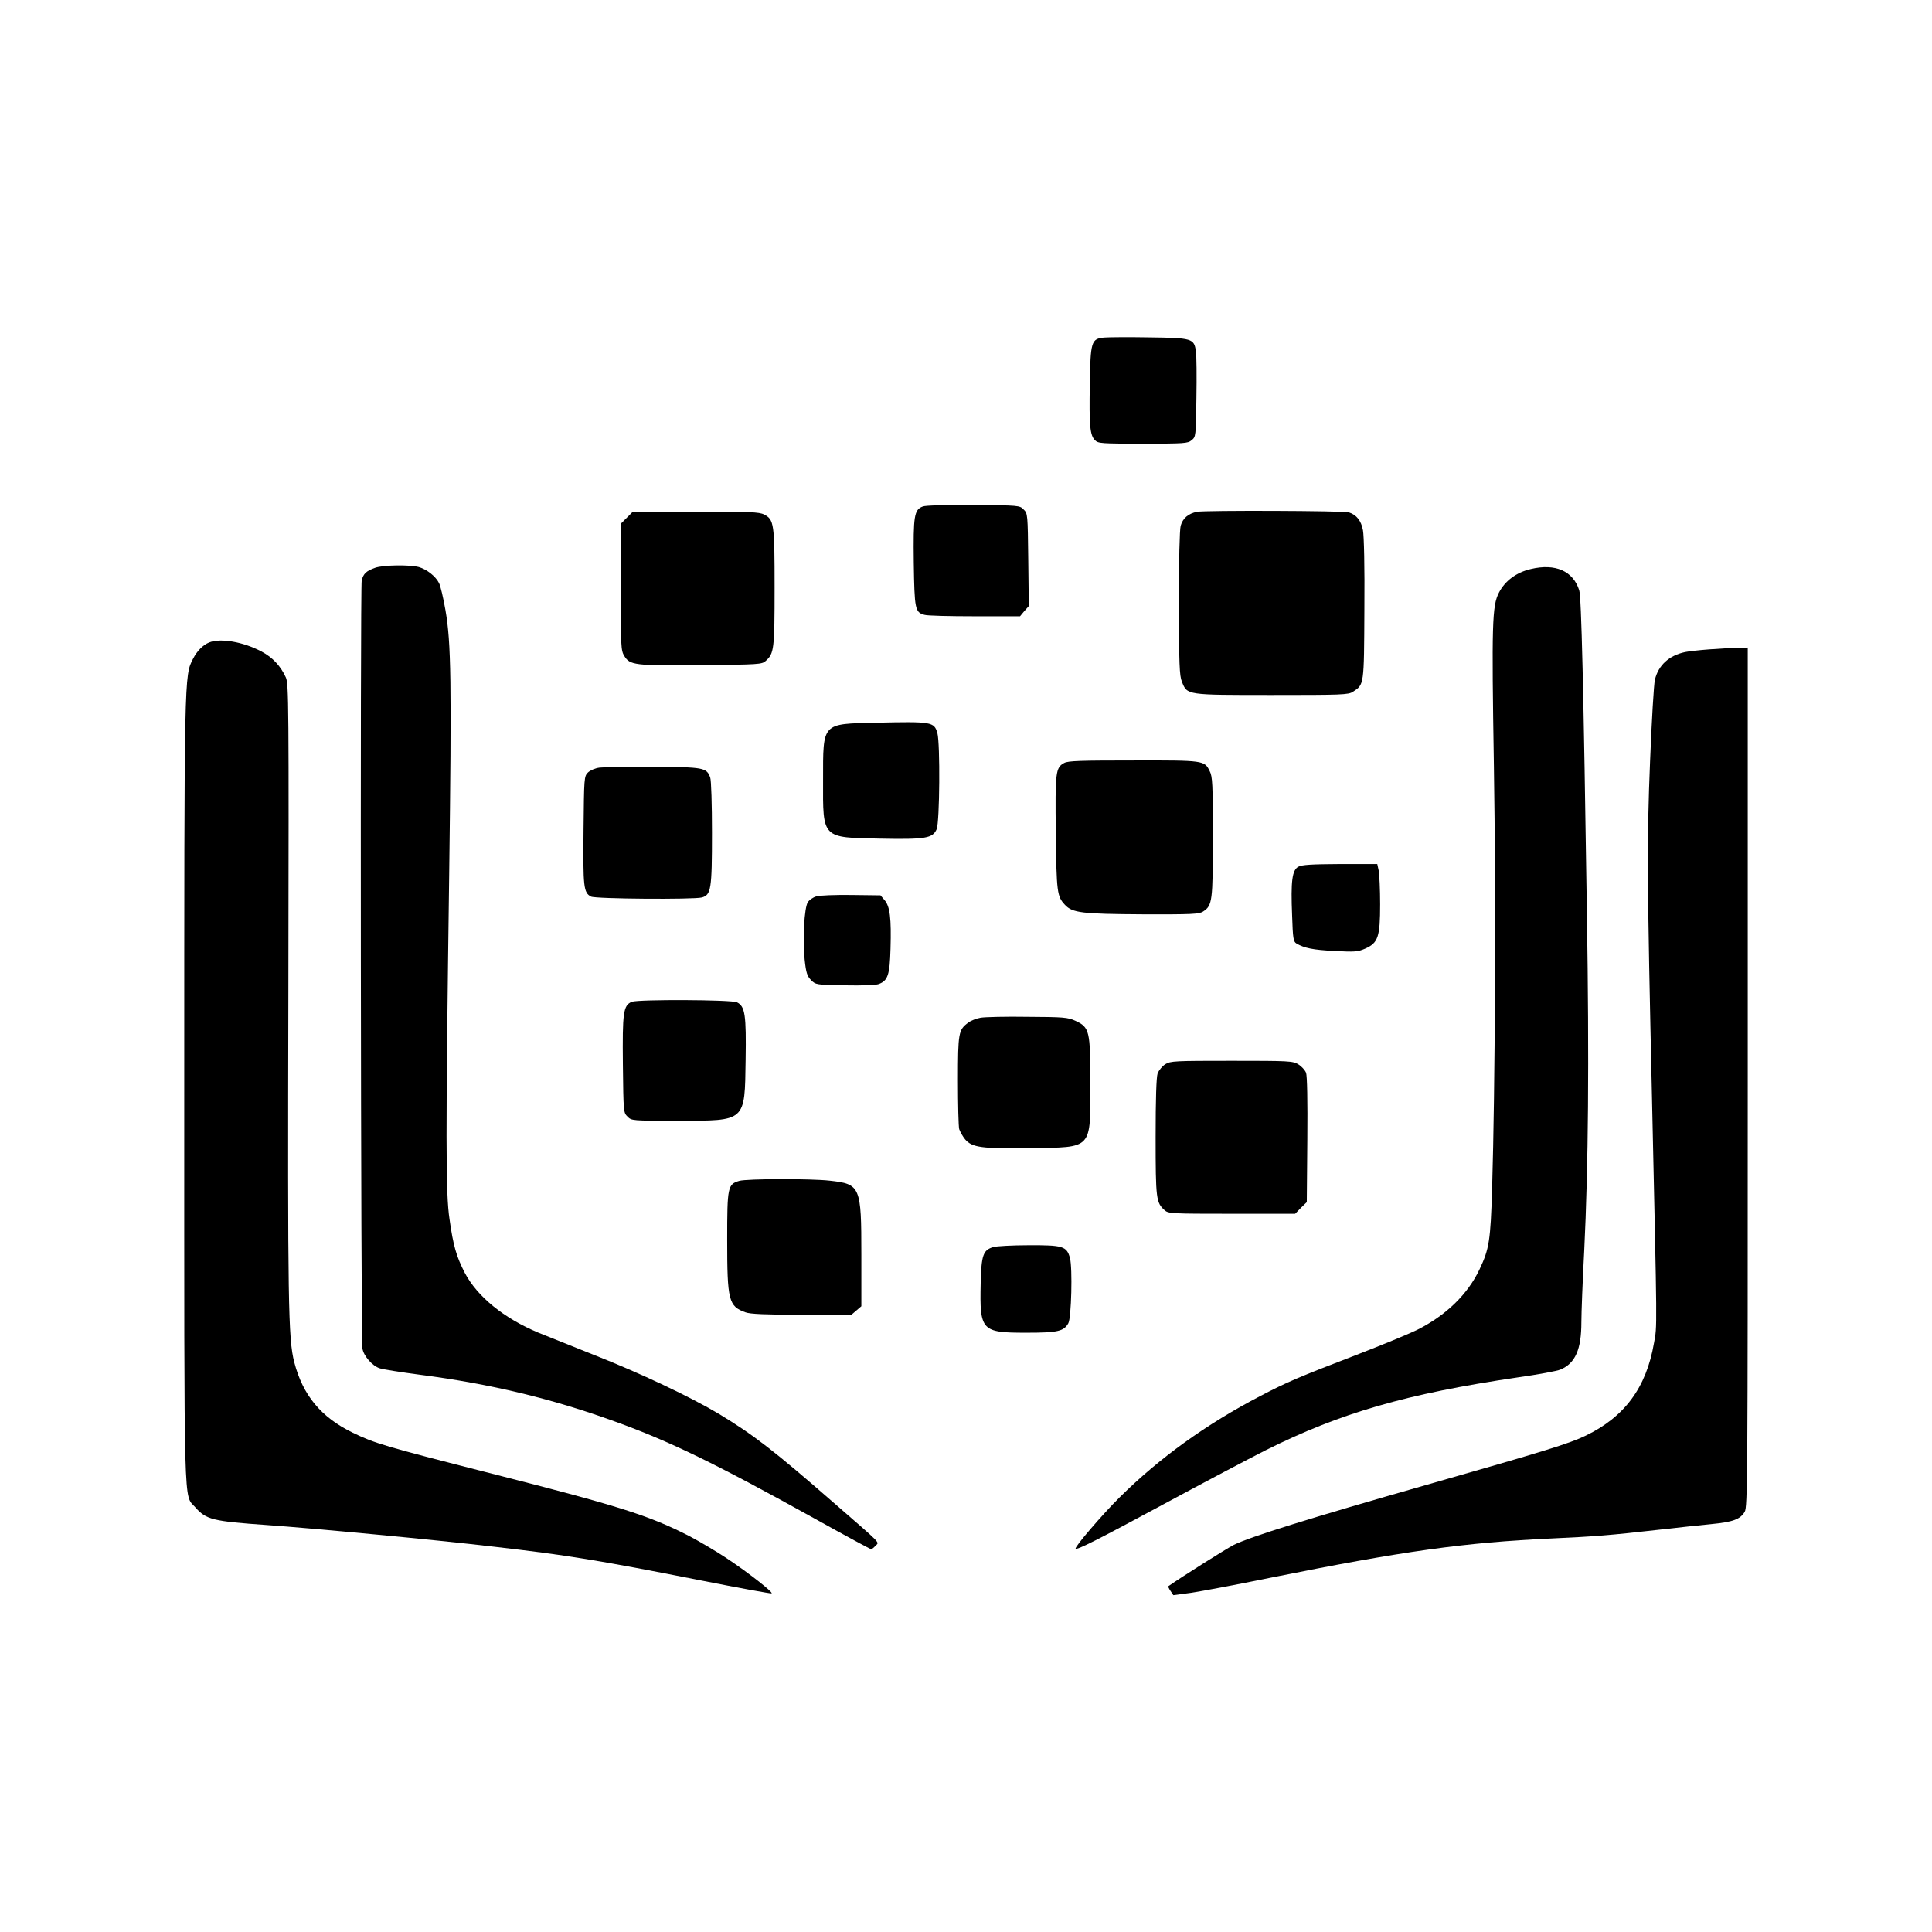
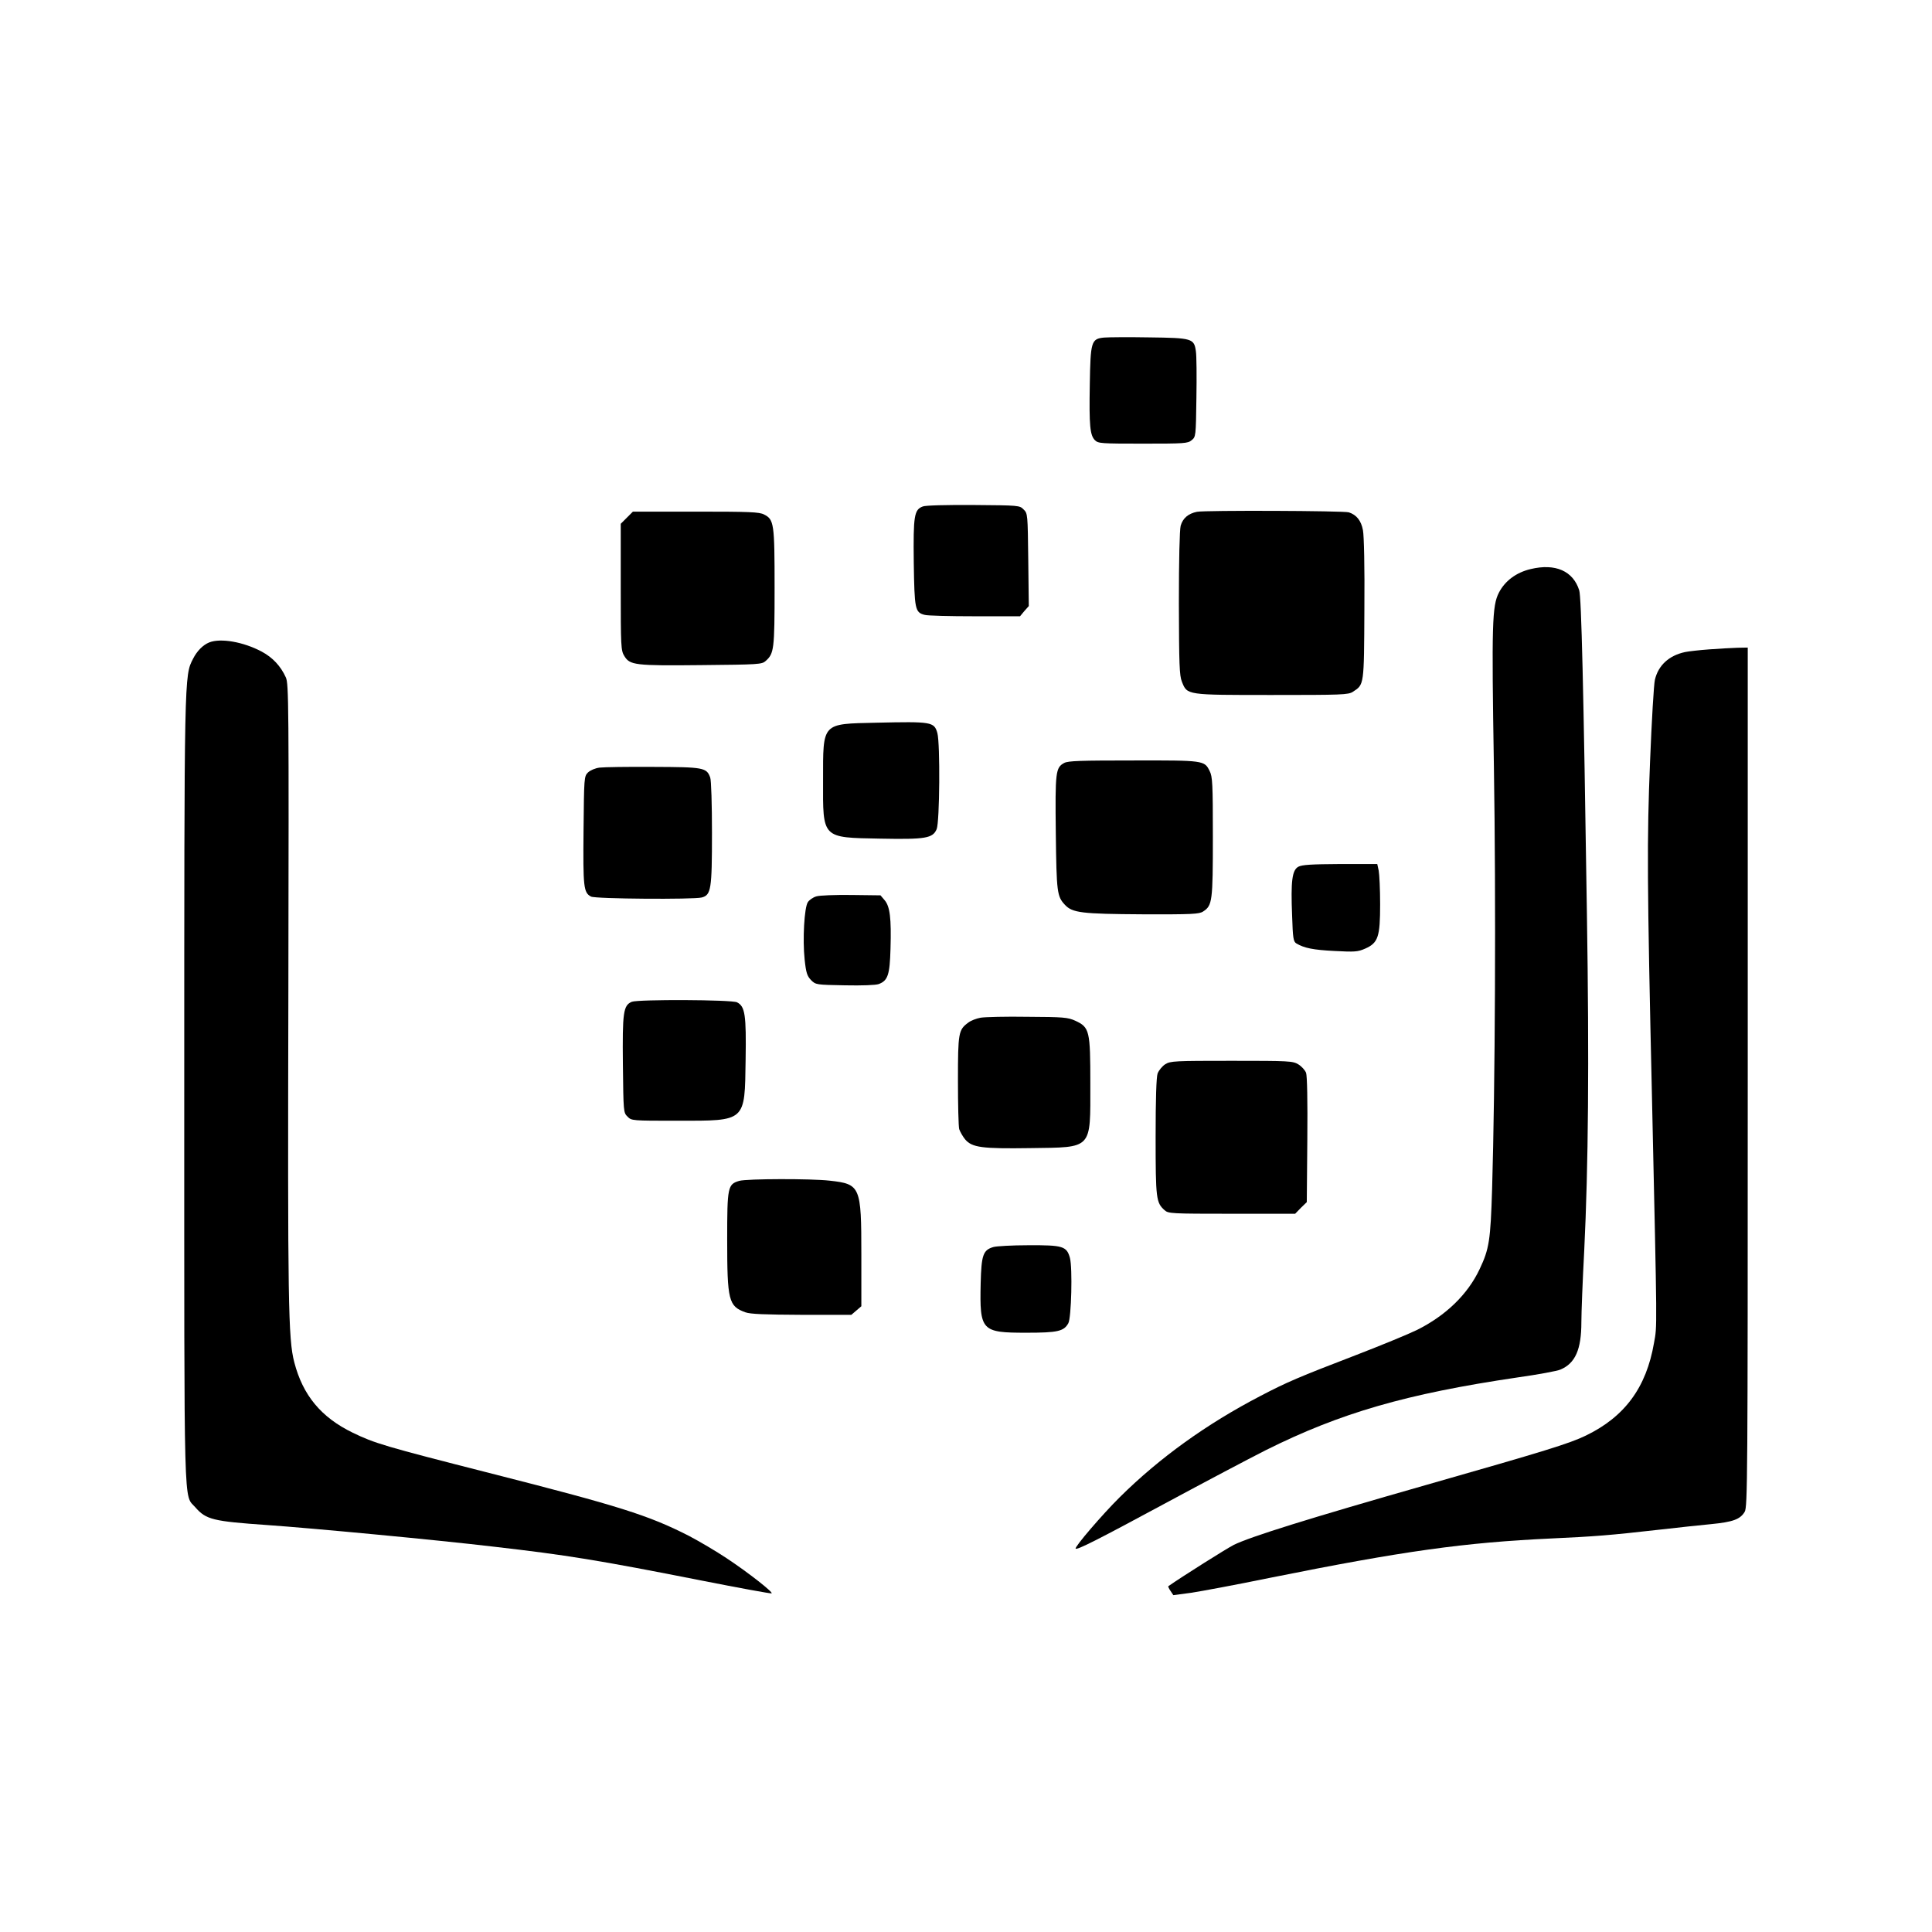
<svg xmlns="http://www.w3.org/2000/svg" version="1.0" width="1080pt" height="1080pt" viewBox="0 0 1080 1080" preserveAspectRatio="xMidYMid meet">
  <g transform="translate(0,1080) scale(0.1,-0.1)" fill="#000000" stroke="none">
    <path d="M6172 8913 c-72 -7 -76 -22 -80 -262 -4 -231 1 -284 29 -312 18 -18 35 -19 268 -19 230 0 251 1 272 19 24 19 24 22 27 237 2 119 1 237 -3 261 -10 71 -21 74 -262 77 -114 2 -227 1 -251 -1z" />
    <path d="M5159 7969 c-49 -18 -54 -51 -51 -314 4 -261 7 -278 60 -292 15 -5 141 -8 280 -8 l254 0 24 29 25 28 -3 259 c-3 254 -3 259 -26 281 -22 23 -27 23 -280 25 -151 1 -268 -2 -283 -8z" />
    <path d="M6691 7939 c-49 -10 -79 -36 -91 -78 -6 -24 -10 -190 -10 -435 1 -340 3 -403 17 -437 30 -75 23 -74 503 -74 390 0 428 1 453 18 63 41 62 33 64 462 2 235 -2 410 -8 441 -10 54 -36 86 -79 100 -29 9 -805 12 -849 3z" />
    <path d="M3504 7906 l-34 -34 0 -353 c0 -333 1 -356 20 -386 31 -51 57 -55 431 -51 320 3 338 4 359 23 47 42 50 63 50 410 0 359 -3 381 -59 409 -26 14 -82 16 -382 16 l-351 0 -34 -34z" />
-     <path d="M2097 7626 c-50 -18 -65 -32 -75 -70 -9 -32 -5 -4236 4 -4294 6 -41 55 -98 97 -111 18 -6 119 -22 225 -36 394 -51 739 -134 1091 -262 305 -110 560 -234 1115 -542 169 -94 311 -171 316 -171 4 0 15 9 24 19 21 23 44 -1 -234 241 -331 289 -449 380 -641 496 -159 95 -442 229 -694 328 -121 48 -263 105 -315 126 -194 81 -342 202 -412 335 -46 90 -64 149 -85 299 -22 145 -22 451 -2 1926 14 1083 11 1296 -21 1480 -12 69 -28 137 -36 151 -19 38 -68 76 -112 89 -52 14 -200 12 -245 -4z" />
    <path d="M8557 7619 c-81 -19 -144 -66 -178 -132 -38 -73 -41 -174 -28 -972 12 -751 7 -1785 -10 -2360 -9 -290 -16 -336 -70 -450 -66 -140 -188 -259 -351 -340 -47 -23 -200 -86 -340 -140 -320 -123 -386 -151 -535 -229 -300 -156 -564 -346 -785 -565 -98 -97 -255 -280 -247 -288 9 -8 120 48 502 254 215 116 467 249 560 296 419 209 785 315 1408 407 114 16 222 36 240 44 83 35 117 112 117 265 0 53 7 233 16 401 23 473 28 1046 15 1880 -19 1279 -31 1772 -43 1810 -34 108 -133 152 -271 119z" />
    <path d="M1170 7209 c-35 -14 -69 -48 -91 -92 -49 -95 -49 -77 -49 -2418 0 -2411 -4 -2249 62 -2325 60 -69 99 -78 400 -99 246 -17 947 -83 1268 -121 408 -47 578 -74 1165 -190 208 -41 383 -73 388 -71 13 4 -131 117 -252 197 -57 38 -152 94 -211 125 -226 115 -388 166 -1115 351 -589 150 -641 166 -763 225 -177 86 -279 209 -327 394 -34 131 -37 330 -33 2075 3 1611 2 1717 -14 1753 -29 64 -74 112 -136 145 -102 54 -228 76 -292 51z" />
    <path d="M9555 7170 c-55 -4 -116 -11 -135 -15 -90 -19 -150 -74 -169 -155 -6 -25 -18 -229 -27 -455 -18 -442 -17 -664 11 -1895 29 -1318 29 -1257 11 -1357 -43 -250 -164 -413 -381 -518 -93 -45 -227 -86 -889 -275 -659 -188 -988 -291 -1079 -336 -38 -19 -289 -177 -366 -231 -2 -1 3 -13 12 -26 l16 -24 98 13 c54 8 253 45 443 84 747 150 1083 197 1575 220 237 11 320 17 610 50 94 11 219 24 280 30 123 12 163 27 188 69 16 27 17 185 17 2430 l0 2401 -57 -1 c-32 -1 -103 -5 -158 -9z" />
    <path d="M4898 6760 c-306 -7 -297 3 -297 -322 -1 -327 -8 -320 319 -326 255 -5 294 2 316 53 17 42 20 477 4 537 -18 63 -31 65 -342 58z" />
    <path d="M5949 6535 c-48 -26 -51 -48 -47 -392 4 -332 7 -354 51 -401 42 -45 94 -51 433 -53 279 -1 318 1 340 16 51 33 54 57 54 417 0 297 -2 337 -18 368 -29 59 -31 60 -427 59 -292 0 -365 -2 -386 -14z" />
    <path d="M3352 6509 c-25 -3 -52 -15 -65 -27 -22 -22 -22 -28 -25 -324 -3 -318 0 -348 42 -370 24 -13 572 -17 619 -5 52 14 57 45 57 361 0 157 -4 296 -10 310 -20 55 -37 58 -317 59 -142 1 -277 -1 -301 -4z" />
    <path d="M7258 5955 c-35 -19 -43 -79 -35 -274 4 -126 7 -145 24 -155 44 -26 94 -36 212 -42 114 -6 131 -5 172 13 73 32 84 66 84 248 0 83 -4 167 -8 188 l-8 37 -207 0 c-162 -1 -213 -4 -234 -15z" />
    <path d="M4563 5789 c-18 -5 -39 -20 -47 -32 -20 -30 -30 -209 -18 -321 8 -75 14 -92 36 -115 26 -26 29 -26 189 -29 96 -2 173 1 189 7 51 19 62 51 66 198 5 170 -3 236 -33 271 l-23 27 -164 2 c-89 1 -178 -2 -195 -8z" />
    <path d="M3532 5200 c-48 -20 -53 -59 -50 -351 3 -264 3 -269 26 -291 22 -23 26 -23 280 -23 384 0 375 -8 380 340 4 253 -3 299 -48 322 -30 15 -551 17 -588 3z" />
    <path d="M5482 5111 c-23 -4 -55 -16 -70 -28 -54 -40 -57 -56 -57 -323 0 -135 3 -257 7 -272 5 -14 19 -40 33 -57 39 -46 94 -53 365 -49 350 5 335 -11 335 358 0 299 -4 317 -84 354 -42 19 -66 21 -266 22 -121 2 -239 -1 -263 -5z" />
    <path d="M6514 4851 c-17 -11 -36 -34 -43 -52 -7 -21 -11 -141 -11 -356 0 -345 3 -366 50 -408 21 -19 36 -20 376 -20 l354 0 32 33 33 32 3 349 c2 217 -1 358 -7 374 -6 15 -25 36 -43 47 -31 19 -51 20 -373 20 -317 0 -342 -1 -371 -19z" />
    <path d="M4133 4199 c-65 -19 -68 -33 -68 -329 0 -341 8 -372 102 -406 28 -10 108 -13 315 -14 l277 0 28 24 28 24 0 289 c0 382 -5 394 -177 413 -105 12 -462 11 -505 -1z" />
    <path d="M5553 3829 c-58 -17 -67 -45 -71 -203 -6 -266 4 -276 256 -276 175 0 209 8 234 53 17 30 24 309 9 365 -18 66 -40 72 -233 71 -90 0 -178 -5 -195 -10z" />
  </g>
</svg>